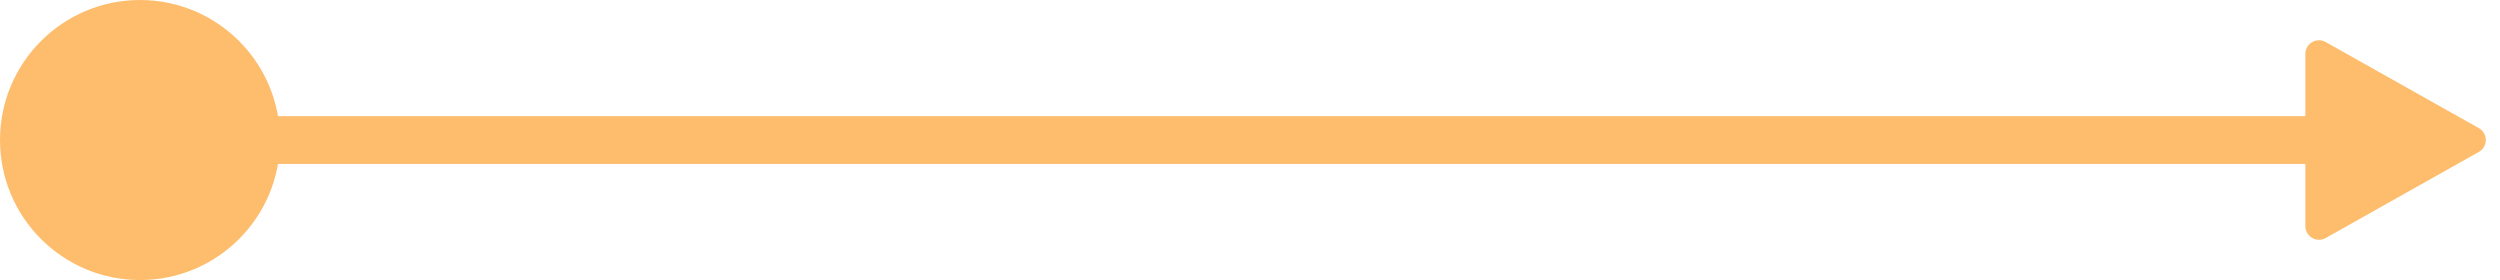
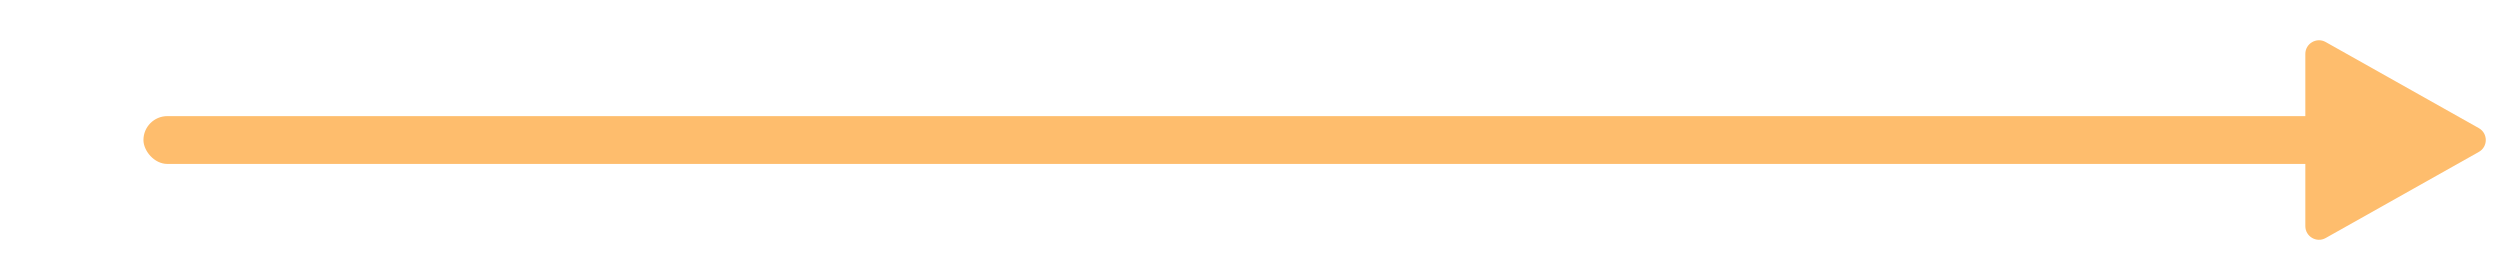
<svg xmlns="http://www.w3.org/2000/svg" width="366" height="41" viewBox="0 0 366 41" fill="none">
  <rect x="21" y="17" width="326" height="7" rx="3.5" fill="#FEBD6D" />
-   <circle cx="20.5" cy="20.5" r="20.5" fill="#FEBD6D" />
  <path d="M362.899 18.757C364.259 19.521 364.259 21.479 362.899 22.243L340.48 34.846C339.147 35.596 337.5 34.632 337.5 33.103L337.5 7.897C337.5 6.368 339.147 5.404 340.48 6.154L362.899 18.757Z" fill="#FEBD6D" />
</svg>